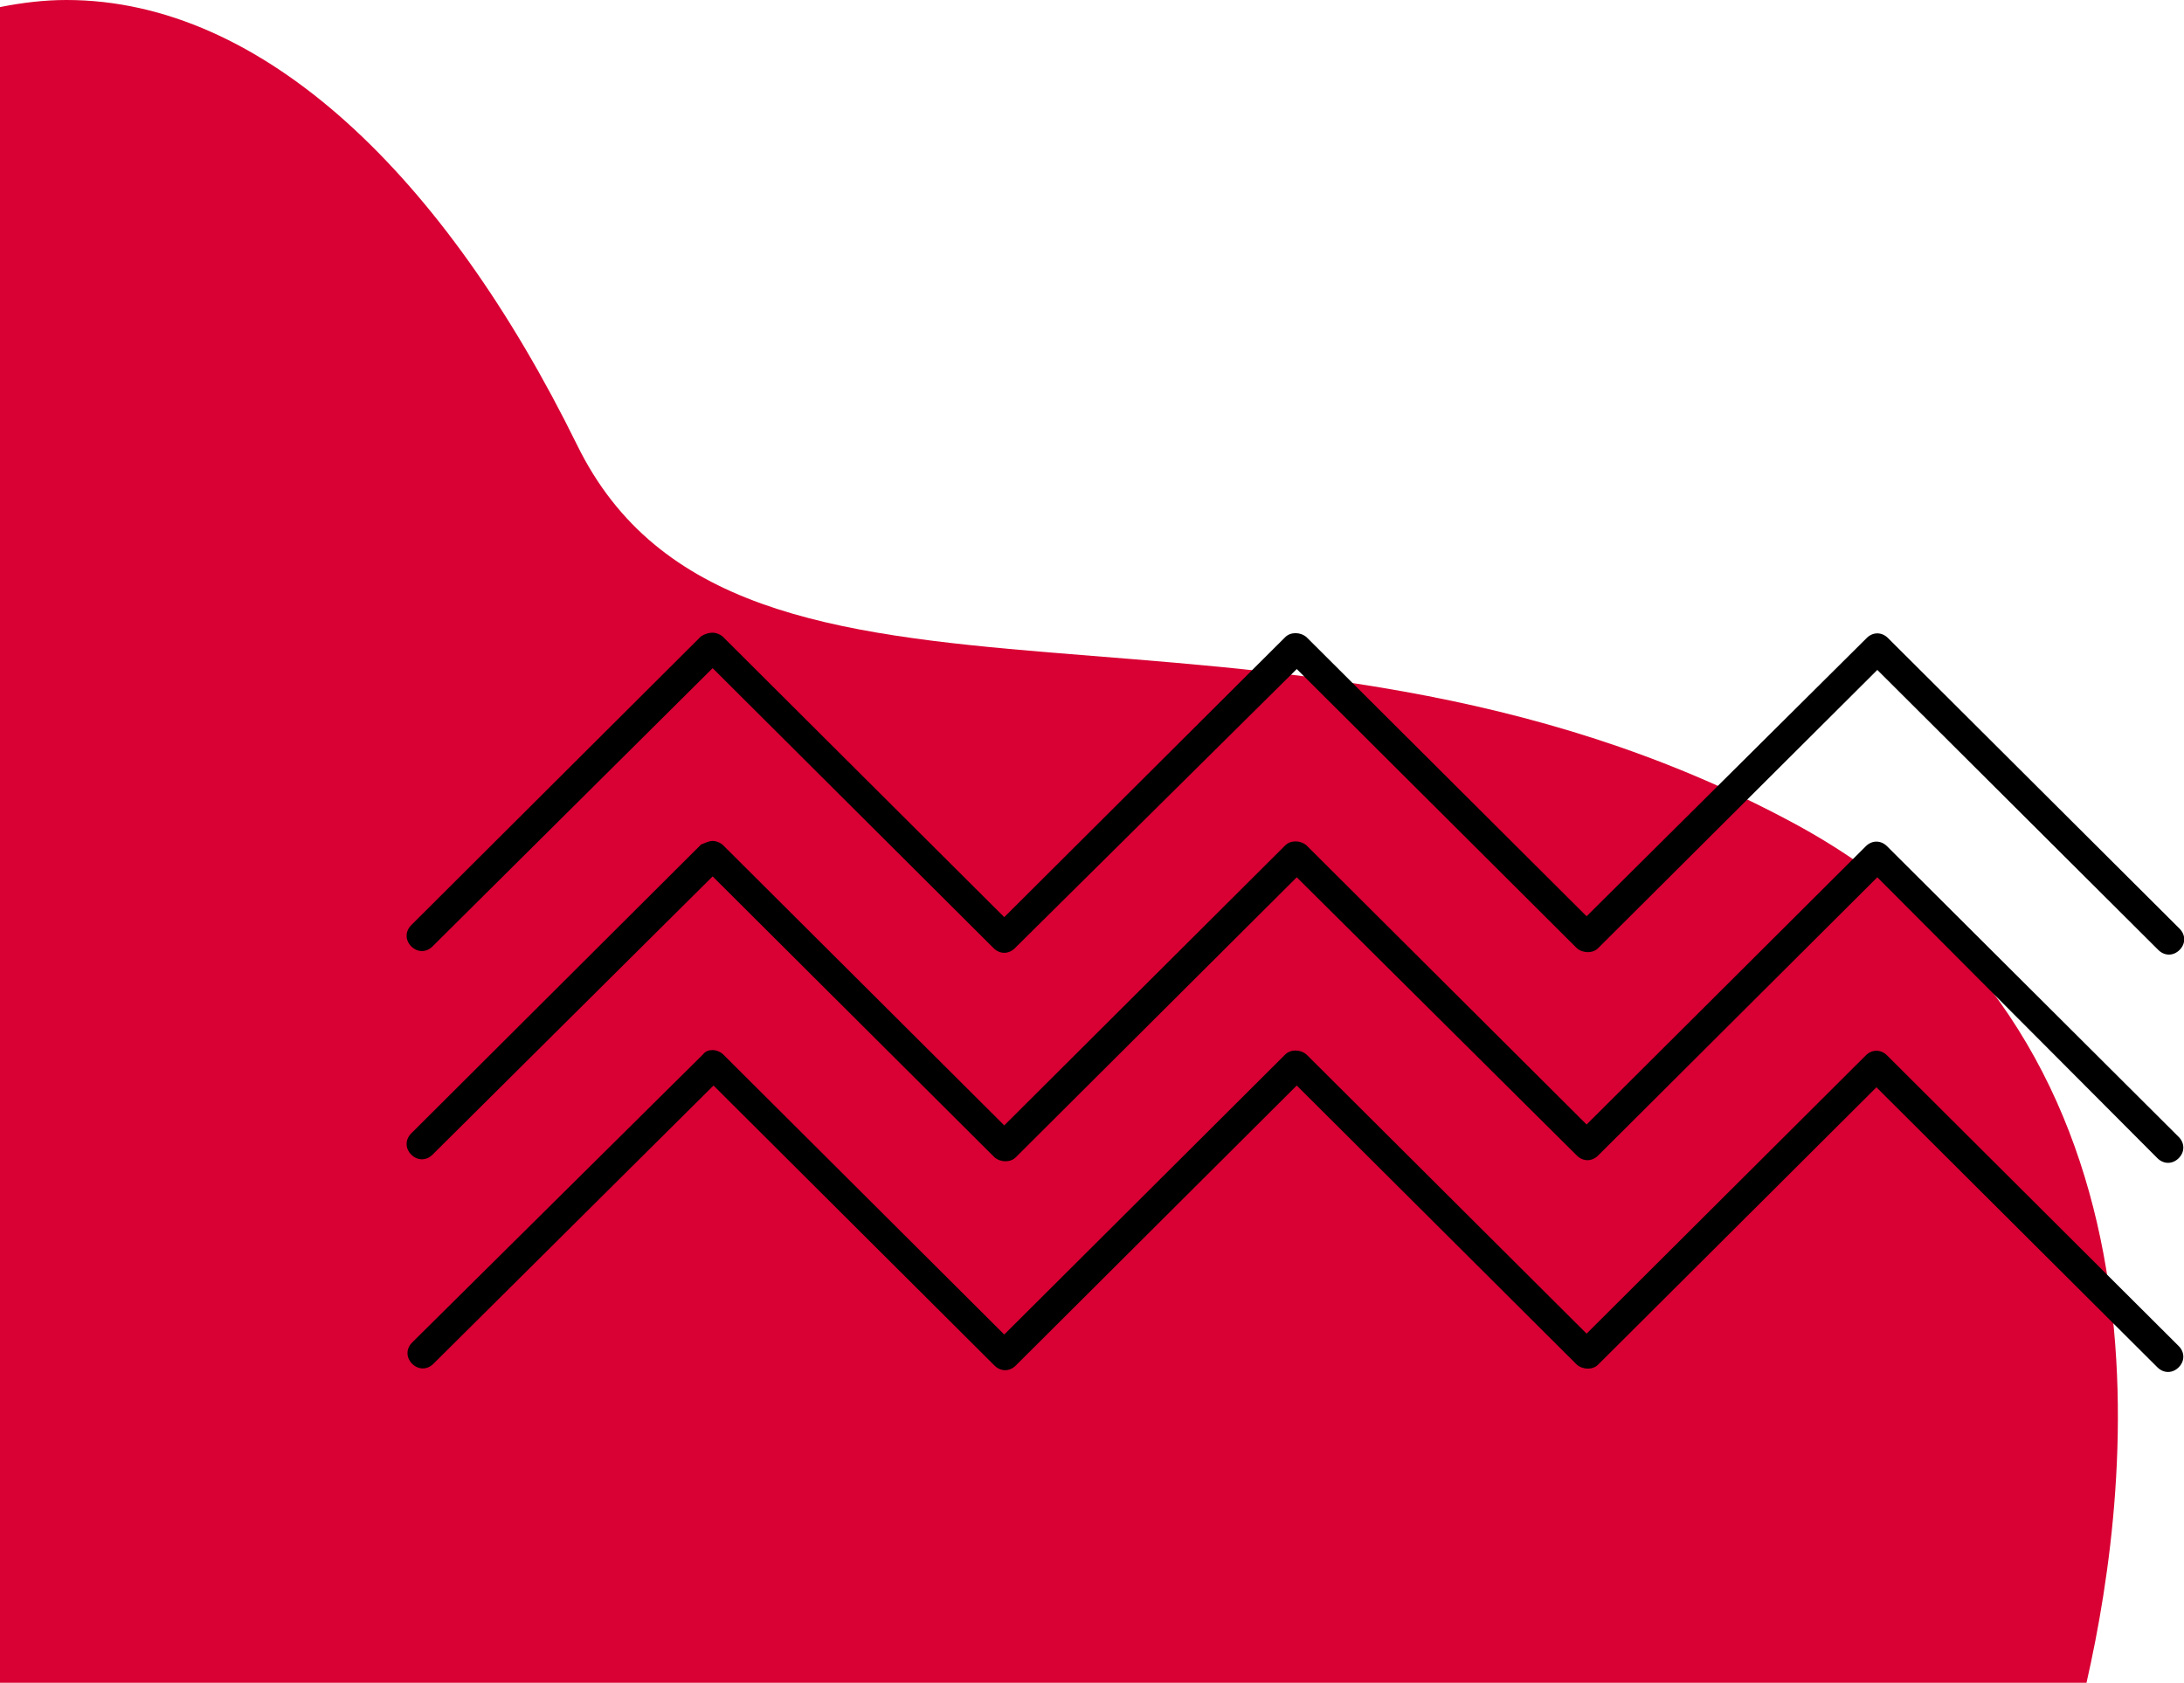
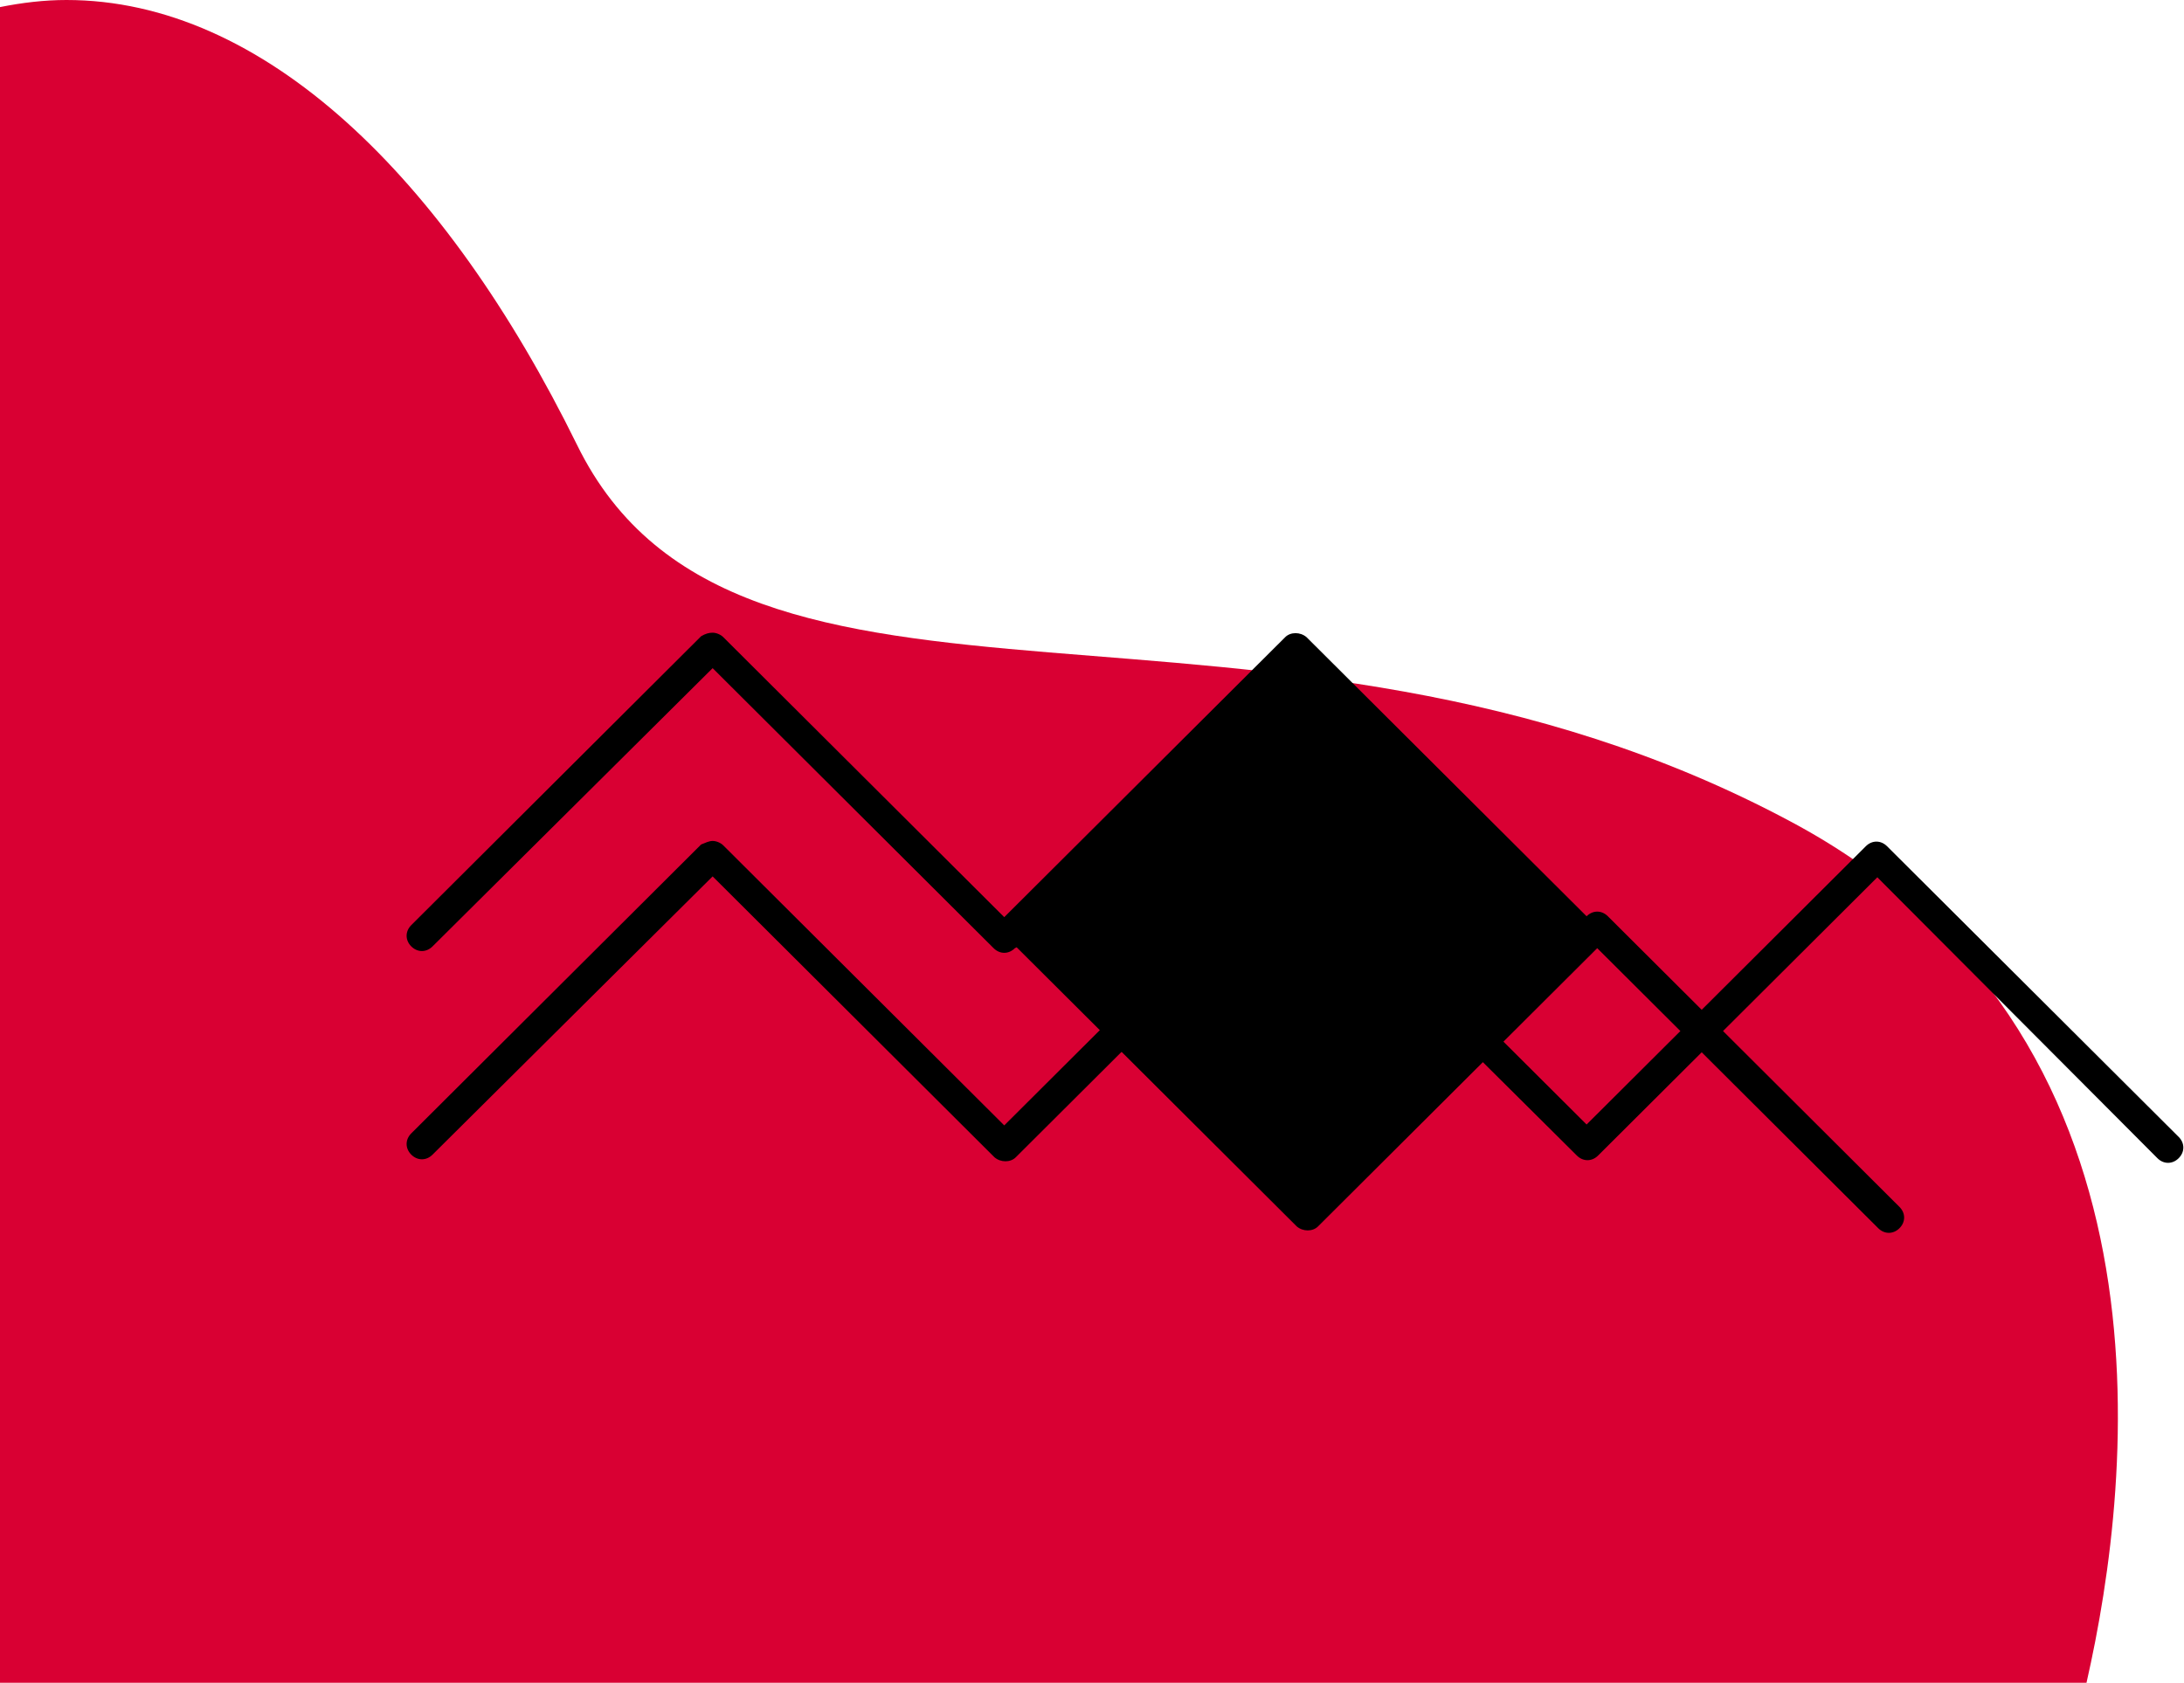
<svg xmlns="http://www.w3.org/2000/svg" version="1.1" id="Calque_1" x="0px" y="0px" viewBox="0 0 246.4 189.9" style="enable-background:new 0 0 246.4 189.9;" xml:space="preserve">
  <style type="text/css">
	.st0{fill-rule:evenodd;clip-rule:evenodd;fill:#D90033;}
</style>
  <g>
    <path class="st0" d="M235.4,189.9c5.3-23.3,10.9-73.6-33.4-97.2C143.3,61.3,83.3,87.4,65.1,50.2C50.2,19.9,29.7,0,7.5,0   C5,0,2.5,0.3,0,0.8v189.1H235.4z" />
  </g>
  <g>
-     <path d="M80.4,71.4c0.4,0,0.9,0.2,1.2,0.5l31.7,31.6l31.7-31.6c0.6-0.6,1.7-0.6,2.4,0l31.6,31.5L210.6,72c0.7-0.7,1.7-0.7,2.4,0   l32.9,32.8c0.7,0.7,0.7,1.7,0,2.4c-0.7,0.7-1.7,0.7-2.4,0l-31.7-31.6l-31.5,31.4c-0.6,0.6-1.7,0.6-2.4,0l-31.6-31.5L114.5,107   c-0.7,0.7-1.7,0.7-2.4,0L80.4,75.4l-31.6,31.4c-0.7,0.7-1.7,0.7-2.4,0c-0.7-0.7-0.7-1.7,0-2.4l32.7-32.6   C79.6,71.5,80,71.4,80.4,71.4z" />
+     <path d="M80.4,71.4c0.4,0,0.9,0.2,1.2,0.5l31.7,31.6l31.7-31.6c0.6-0.6,1.7-0.6,2.4,0l31.6,31.5c0.7-0.7,1.7-0.7,2.4,0   l32.9,32.8c0.7,0.7,0.7,1.7,0,2.4c-0.7,0.7-1.7,0.7-2.4,0l-31.7-31.6l-31.5,31.4c-0.6,0.6-1.7,0.6-2.4,0l-31.6-31.5L114.5,107   c-0.7,0.7-1.7,0.7-2.4,0L80.4,75.4l-31.6,31.4c-0.7,0.7-1.7,0.7-2.4,0c-0.7-0.7-0.7-1.7,0-2.4l32.7-32.6   C79.6,71.5,80,71.4,80.4,71.4z" />
    <path d="M80.4,94.9c0.4,0,0.9,0.2,1.2,0.5l31.7,31.6l31.7-31.6c0.6-0.6,1.7-0.6,2.4,0l31.6,31.5l31.5-31.4c0.7-0.7,1.7-0.7,2.4,0   l32.9,32.8c0.7,0.7,0.7,1.7,0,2.4c-0.7,0.7-1.7,0.7-2.4,0L211.8,99l-31.5,31.4c-0.7,0.7-1.7,0.7-2.4,0L146.3,99l-31.7,31.6   c-0.6,0.6-1.7,0.6-2.4,0L80.4,98.9l-31.6,31.4c-0.7,0.7-1.7,0.7-2.4,0c-0.7-0.7-0.7-1.7,0-2.4l32.7-32.6   C79.6,95.1,80,94.9,80.4,94.9z" />
-     <path d="M80.4,118.5c0.4,0,0.9,0.2,1.2,0.5l31.7,31.6l31.7-31.6c0.6-0.6,1.7-0.6,2.4,0l31.6,31.5l31.5-31.4c0.7-0.7,1.7-0.7,2.4,0   l32.9,32.8c0.7,0.7,0.7,1.7,0,2.4c-0.7,0.7-1.7,0.7-2.4,0l-31.7-31.6L180.3,154c-0.6,0.6-1.7,0.6-2.4,0l-31.6-31.5l-31.7,31.6   c-0.7,0.7-1.7,0.7-2.4,0l-31.7-31.6l-31.6,31.4c-0.7,0.7-1.7,0.7-2.4,0c-0.7-0.7-0.7-1.7,0-2.4L79.3,119   C79.6,118.6,80,118.5,80.4,118.5z" />
  </g>
</svg>